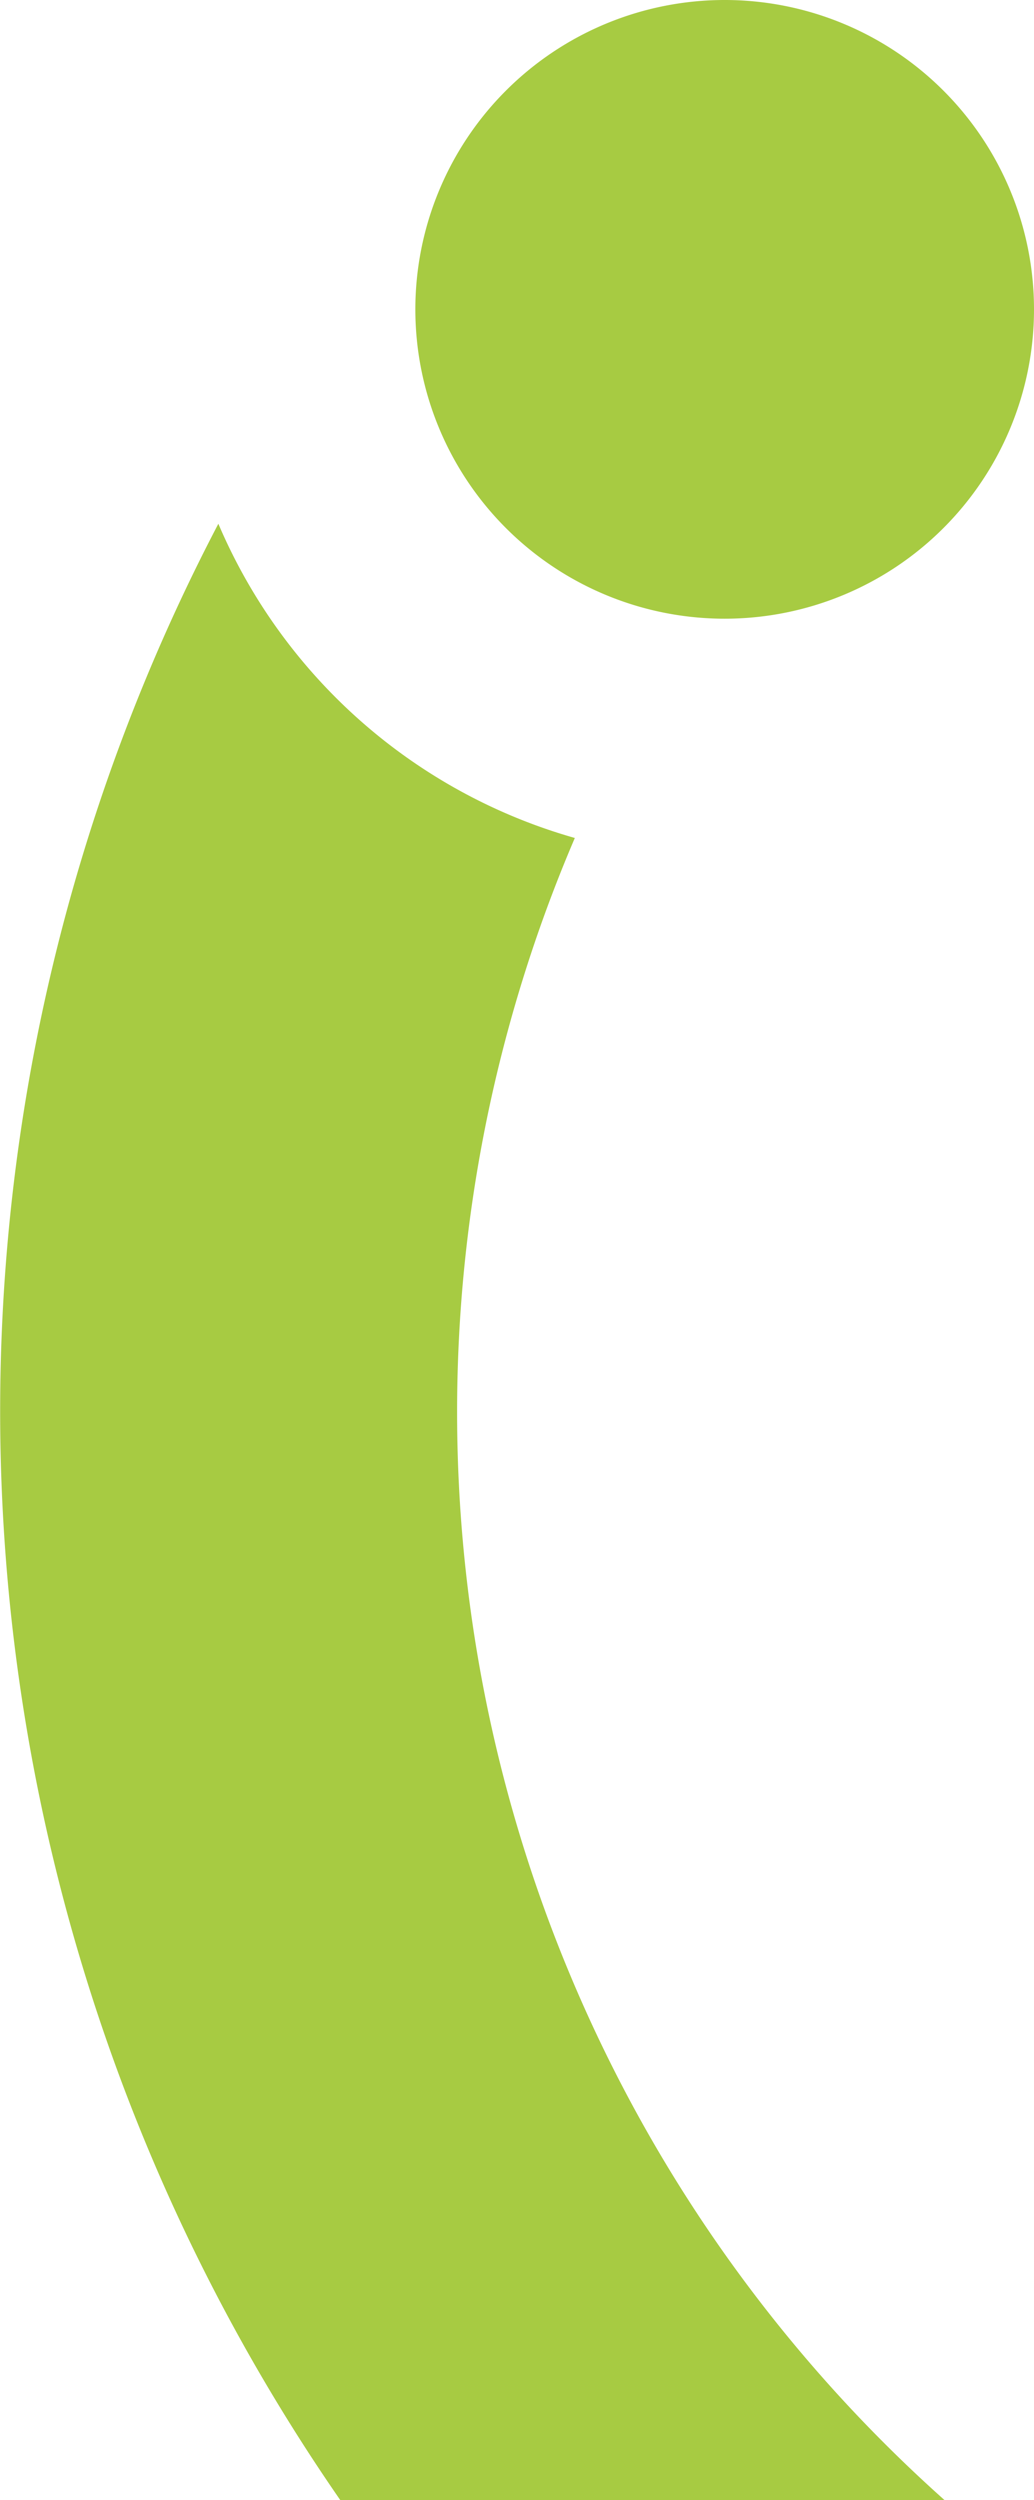
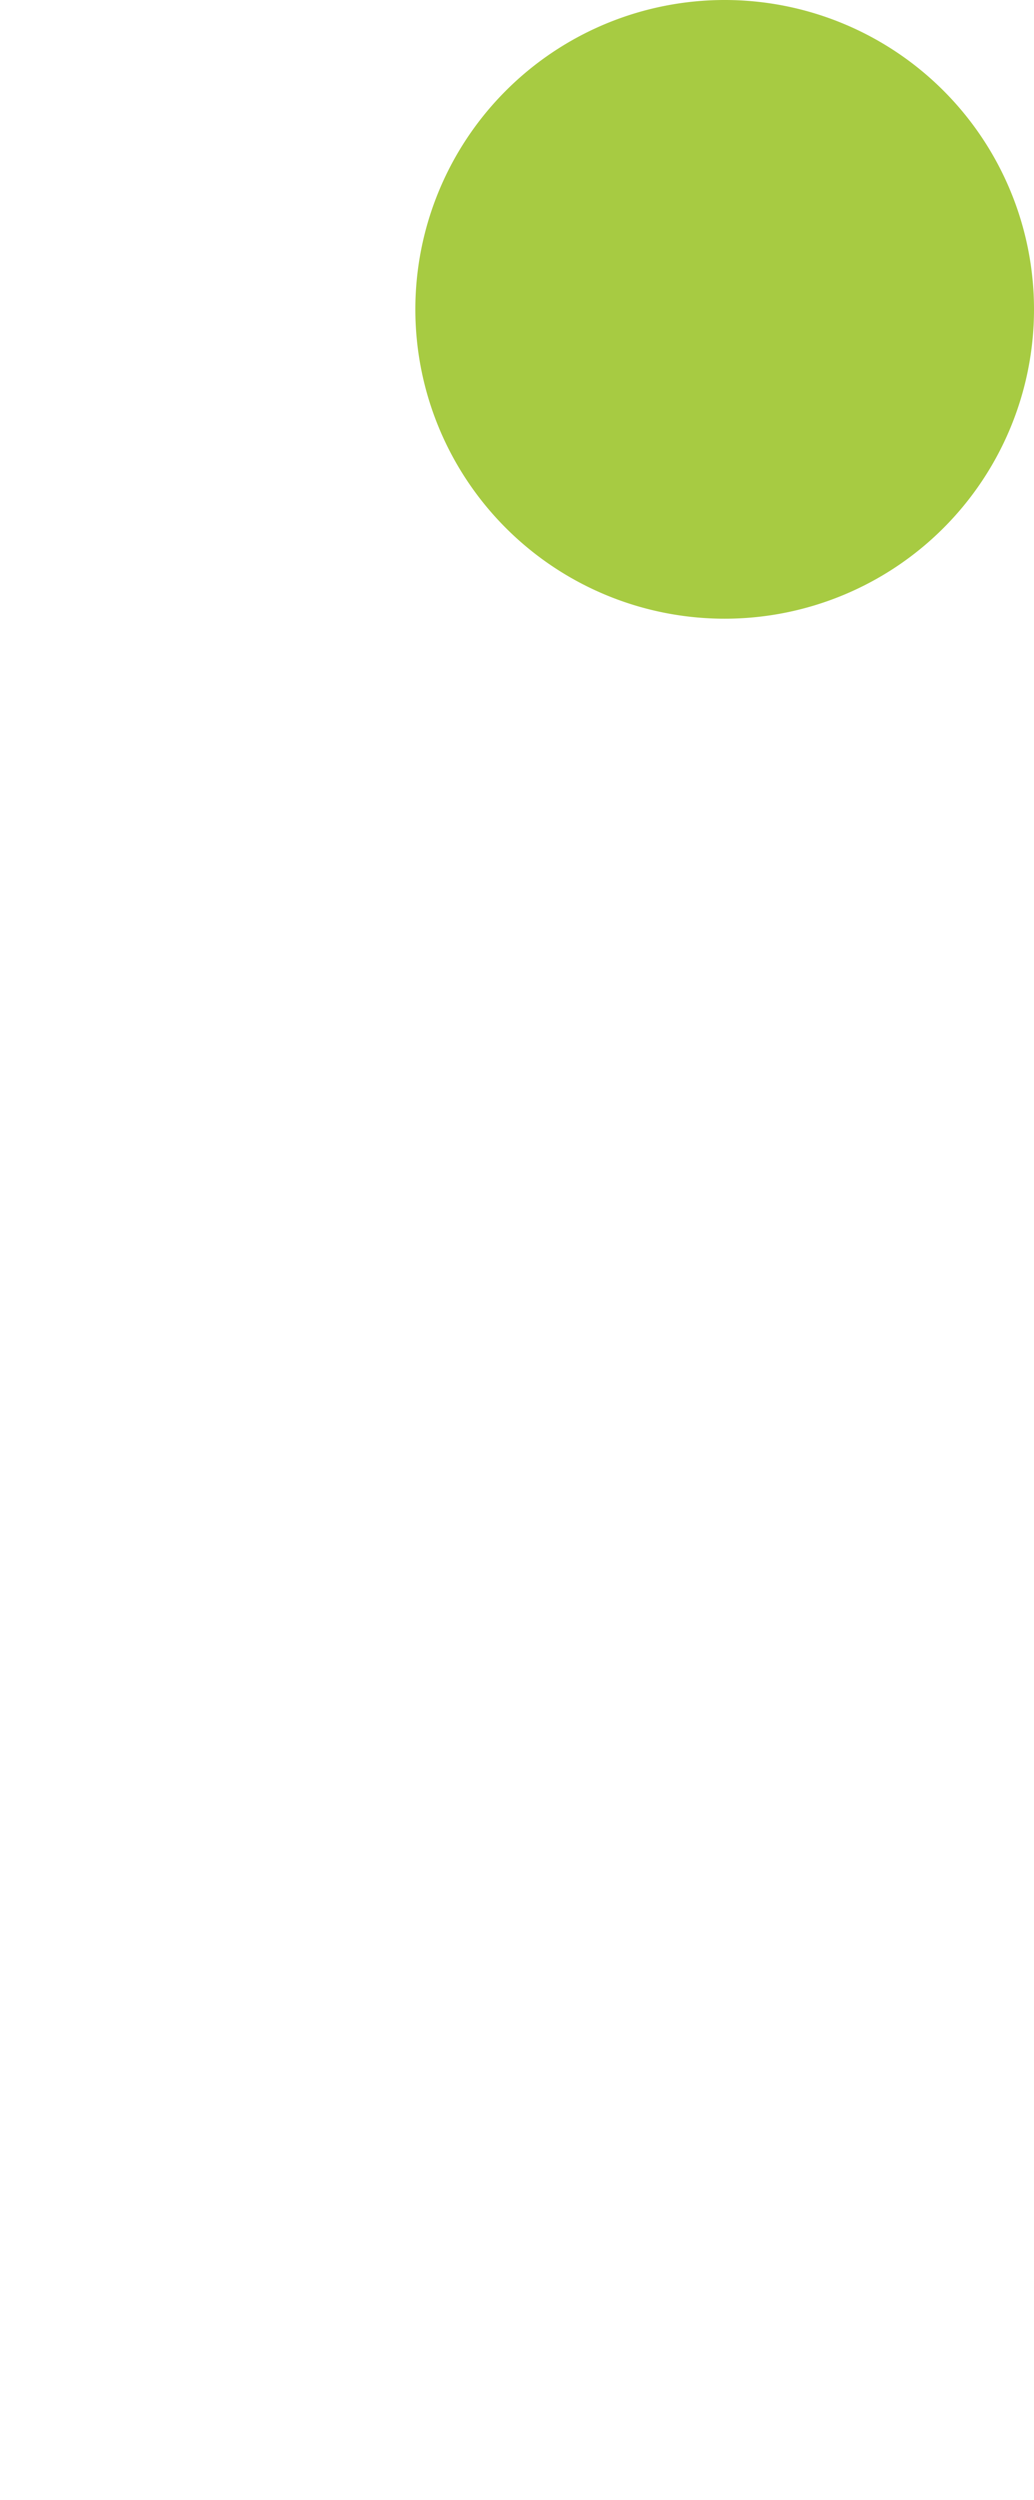
<svg xmlns="http://www.w3.org/2000/svg" viewBox="0 0 114.69 277.28">
  <defs>
    <style>.a{fill:#a7cb42;}</style>
  </defs>
  <title>Asset 2</title>
-   <path class="a" d="M104.74,277.28h-67A212.2,212.2,0,0,1,24.22,58.09,61.12,61.12,0,0,0,63.76,92.94a161.72,161.72,0,0,0,41,184.34ZM80.38,0a34.31,34.31,0,1,0,34.31,34.31A34.31,34.31,0,0,0,80.38,0Z" />
+   <path class="a" d="M104.74,277.28h-67a161.72,161.72,0,0,0,41,184.34ZM80.38,0a34.31,34.31,0,1,0,34.31,34.31A34.31,34.31,0,0,0,80.38,0Z" />
</svg>